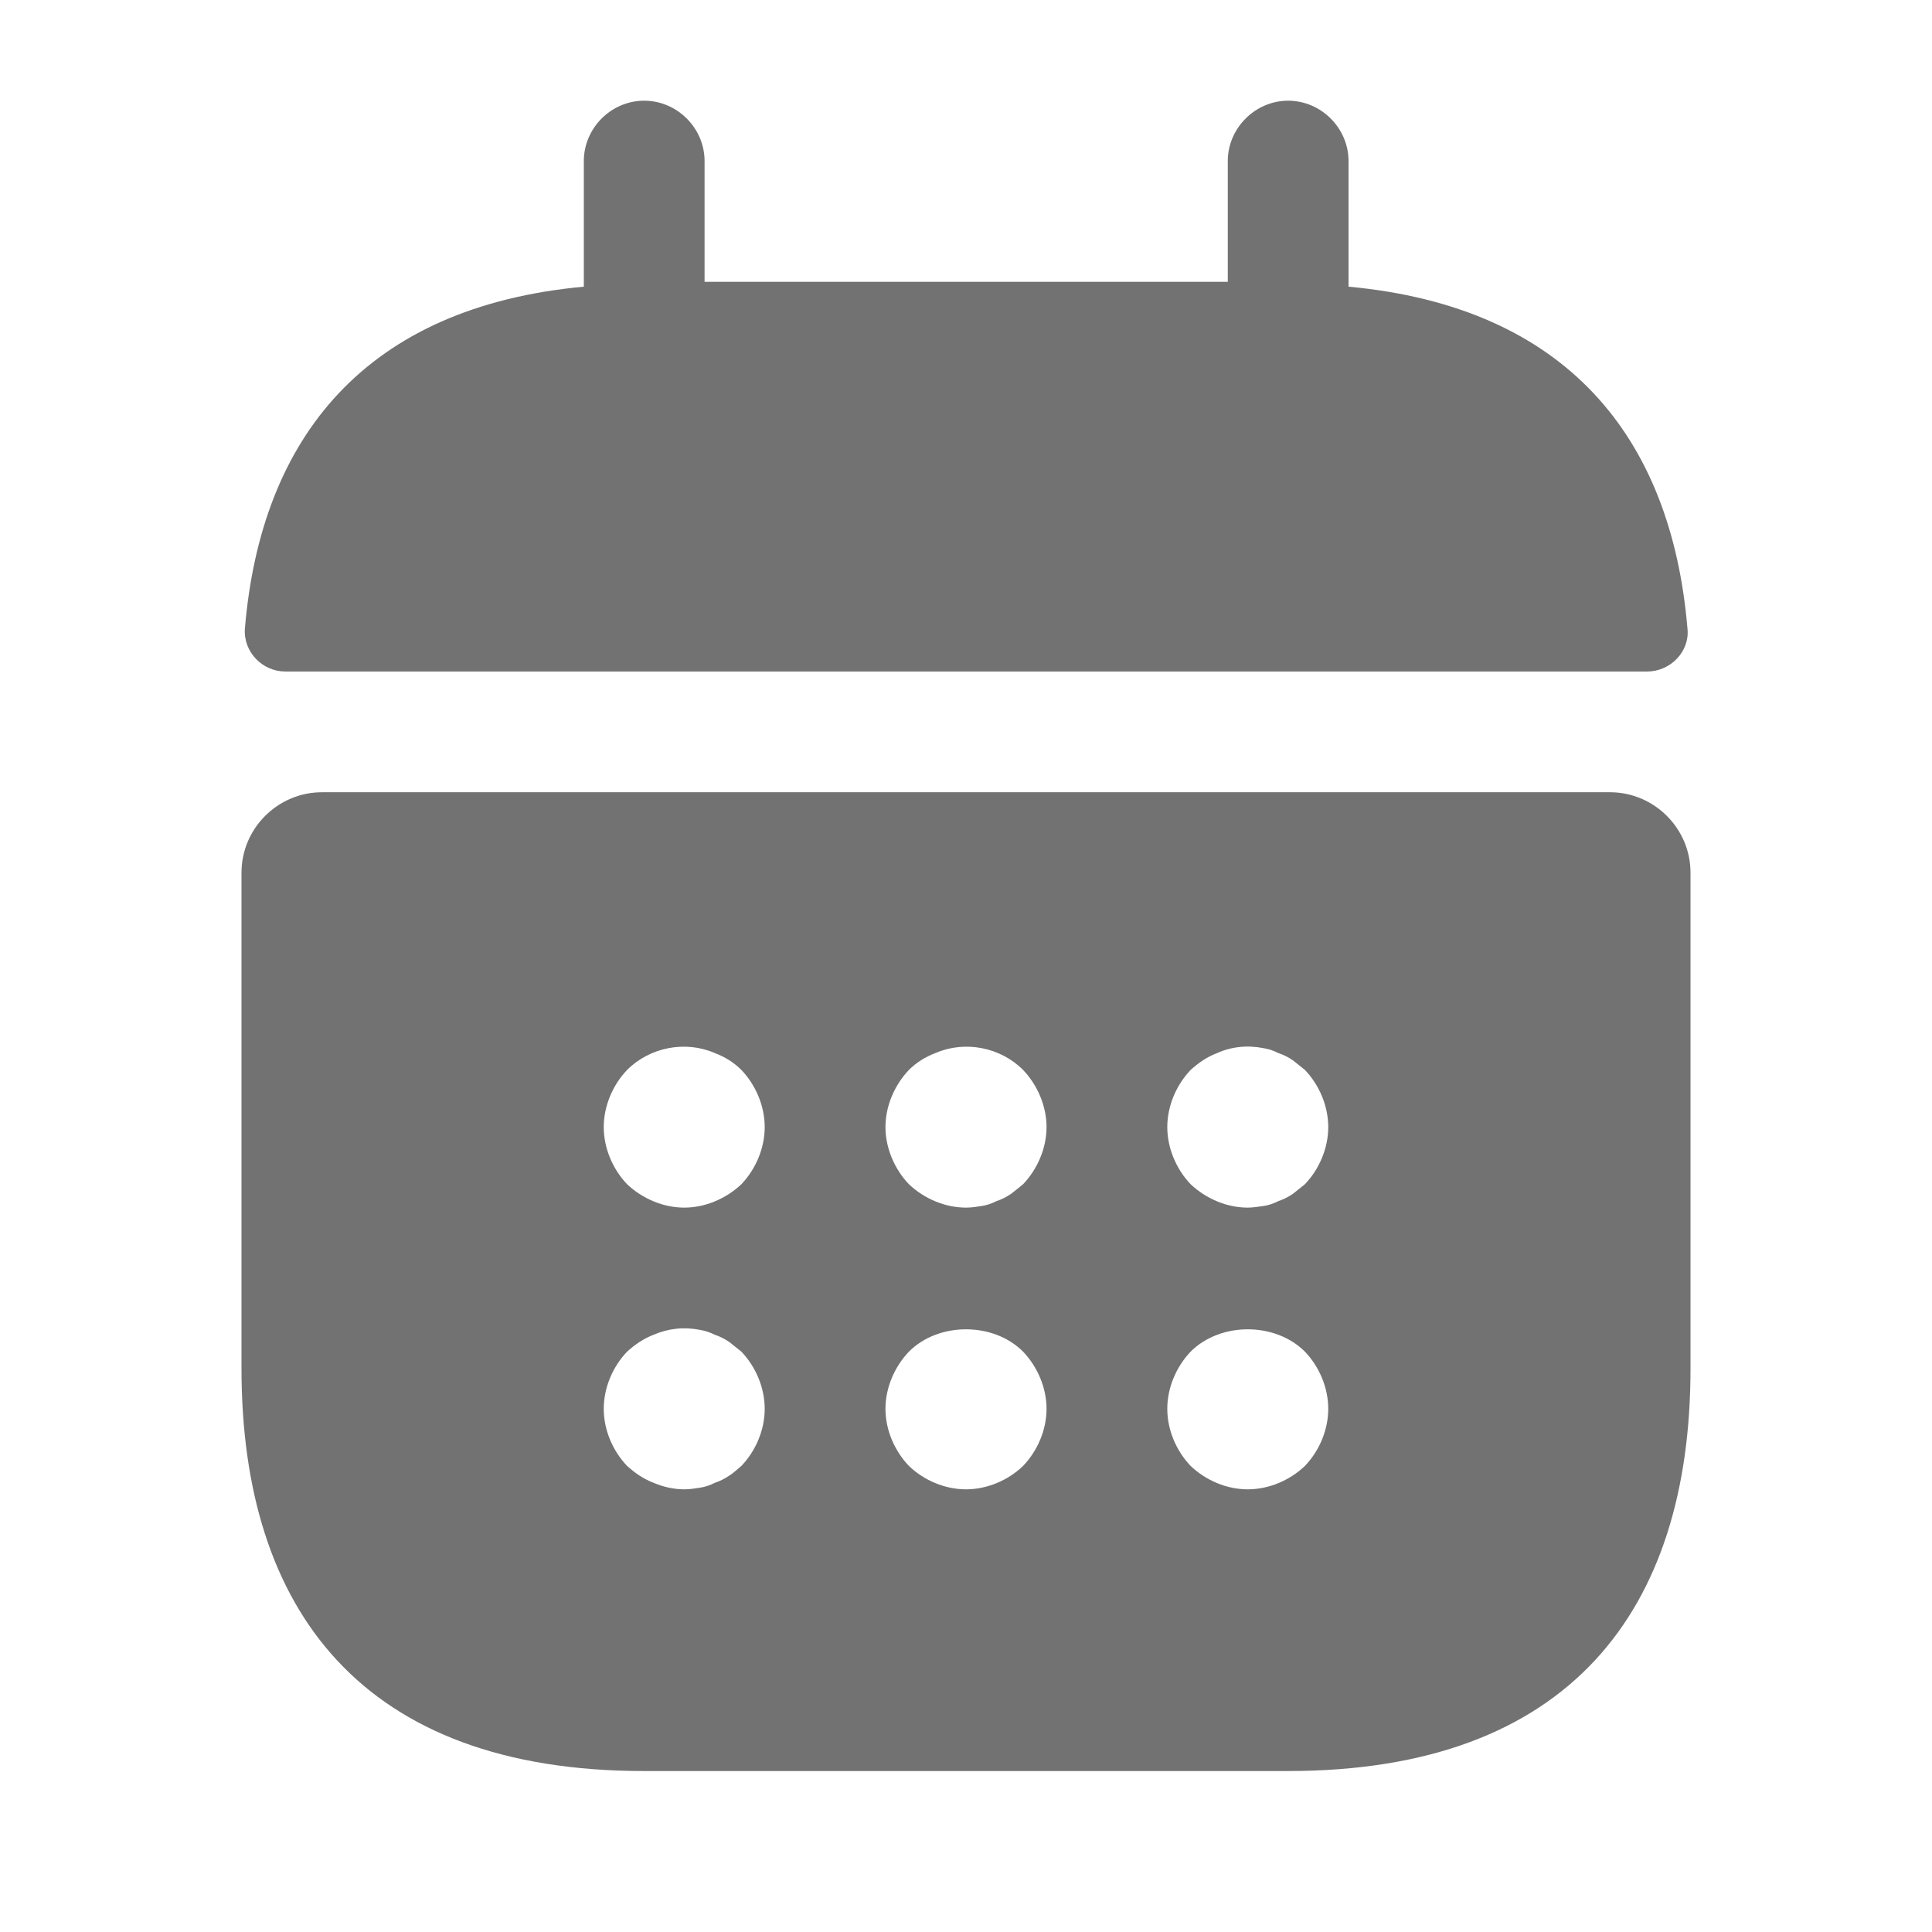
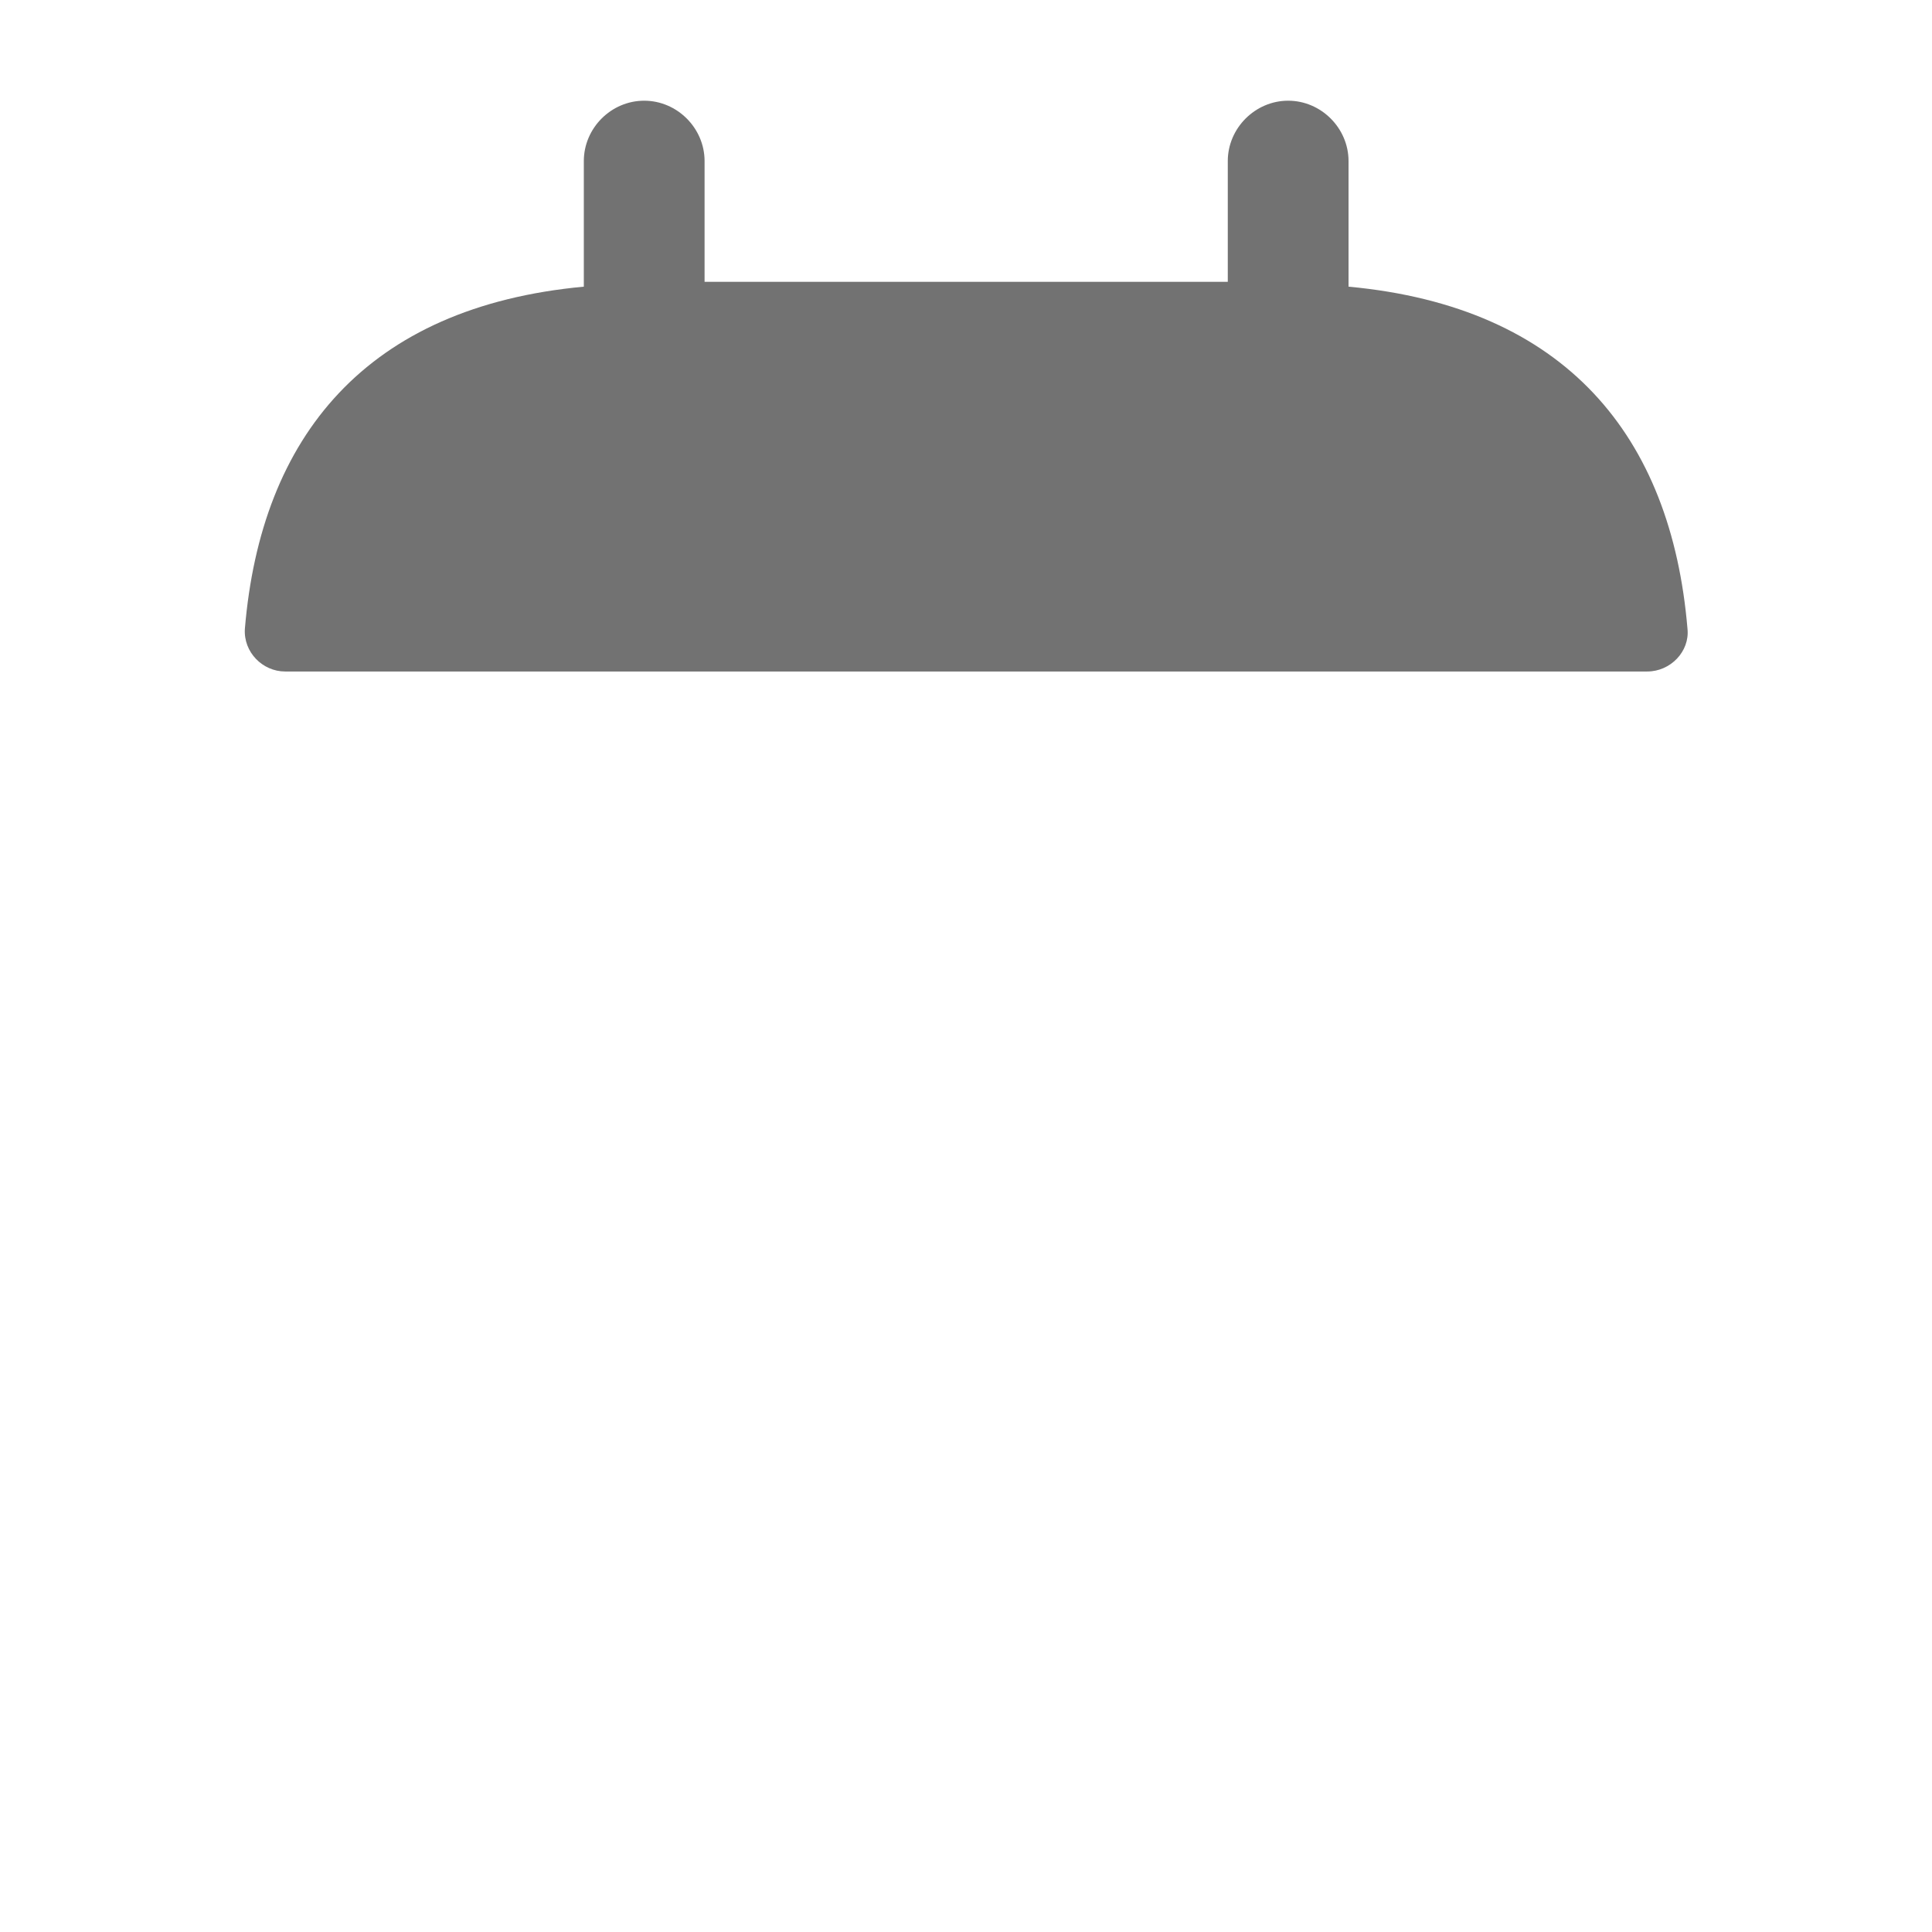
<svg xmlns="http://www.w3.org/2000/svg" width="16" height="16" viewBox="0 0 16 16" fill="none">
  <path d="M11.168 2.374V1.334C11.168 1.061 10.941 0.834 10.668 0.834C10.395 0.834 10.168 1.061 10.168 1.334V2.334H5.835V1.334C5.835 1.061 5.608 0.834 5.335 0.834C5.061 0.834 4.835 1.061 4.835 1.334V2.374C3.035 2.541 2.161 3.614 2.028 5.207C2.015 5.401 2.175 5.561 2.361 5.561H13.642C13.835 5.561 13.995 5.394 13.975 5.207C13.841 3.614 12.968 2.541 11.168 2.374Z" fill="#727272" />
-   <path d="M13.333 6.561H2.667C2.3 6.561 2 6.861 2 7.227V11.334C2 13.334 3 14.667 5.333 14.667H10.667C13 14.667 14 13.334 14 11.334V7.227C14 6.861 13.7 6.561 13.333 6.561ZM6.14 12.14C6.107 12.167 6.073 12.2 6.04 12.22C6 12.247 5.96 12.267 5.92 12.28C5.88 12.3 5.84 12.314 5.8 12.32C5.753 12.327 5.713 12.334 5.667 12.334C5.58 12.334 5.493 12.314 5.413 12.28C5.327 12.247 5.26 12.2 5.193 12.14C5.073 12.014 5 11.841 5 11.667C5 11.494 5.073 11.32 5.193 11.194C5.26 11.134 5.327 11.087 5.413 11.054C5.533 11.001 5.667 10.987 5.8 11.014C5.84 11.021 5.88 11.034 5.92 11.054C5.96 11.067 6 11.087 6.04 11.114C6.073 11.14 6.107 11.167 6.14 11.194C6.26 11.32 6.333 11.494 6.333 11.667C6.333 11.841 6.26 12.014 6.14 12.14ZM6.14 9.807C6.013 9.927 5.84 10.001 5.667 10.001C5.493 10.001 5.32 9.927 5.193 9.807C5.073 9.681 5 9.507 5 9.334C5 9.161 5.073 8.987 5.193 8.861C5.38 8.674 5.673 8.614 5.92 8.721C6.007 8.754 6.08 8.801 6.14 8.861C6.26 8.987 6.333 9.161 6.333 9.334C6.333 9.507 6.26 9.681 6.14 9.807ZM8.473 12.14C8.347 12.261 8.173 12.334 8 12.334C7.827 12.334 7.653 12.261 7.527 12.14C7.407 12.014 7.333 11.841 7.333 11.667C7.333 11.494 7.407 11.32 7.527 11.194C7.773 10.947 8.227 10.947 8.473 11.194C8.593 11.32 8.667 11.494 8.667 11.667C8.667 11.841 8.593 12.014 8.473 12.14ZM8.473 9.807C8.44 9.834 8.407 9.861 8.373 9.887C8.333 9.914 8.293 9.934 8.253 9.947C8.213 9.967 8.173 9.981 8.133 9.987C8.087 9.994 8.047 10.001 8 10.001C7.827 10.001 7.653 9.927 7.527 9.807C7.407 9.681 7.333 9.507 7.333 9.334C7.333 9.161 7.407 8.987 7.527 8.861C7.587 8.801 7.66 8.754 7.747 8.721C7.993 8.614 8.287 8.674 8.473 8.861C8.593 8.987 8.667 9.161 8.667 9.334C8.667 9.507 8.593 9.681 8.473 9.807ZM10.807 12.14C10.68 12.261 10.507 12.334 10.333 12.334C10.16 12.334 9.987 12.261 9.86 12.14C9.74 12.014 9.667 11.841 9.667 11.667C9.667 11.494 9.74 11.32 9.86 11.194C10.107 10.947 10.56 10.947 10.807 11.194C10.927 11.32 11 11.494 11 11.667C11 11.841 10.927 12.014 10.807 12.14ZM10.807 9.807C10.773 9.834 10.74 9.861 10.707 9.887C10.667 9.914 10.627 9.934 10.587 9.947C10.547 9.967 10.507 9.981 10.467 9.987C10.42 9.994 10.373 10.001 10.333 10.001C10.16 10.001 9.987 9.927 9.86 9.807C9.74 9.681 9.667 9.507 9.667 9.334C9.667 9.161 9.74 8.987 9.86 8.861C9.927 8.801 9.993 8.754 10.08 8.721C10.2 8.667 10.333 8.654 10.467 8.681C10.507 8.687 10.547 8.701 10.587 8.721C10.627 8.734 10.667 8.754 10.707 8.781C10.74 8.807 10.773 8.834 10.807 8.861C10.927 8.987 11 9.161 11 9.334C11 9.507 10.927 9.681 10.807 9.807Z" fill="#727272" />
</svg>